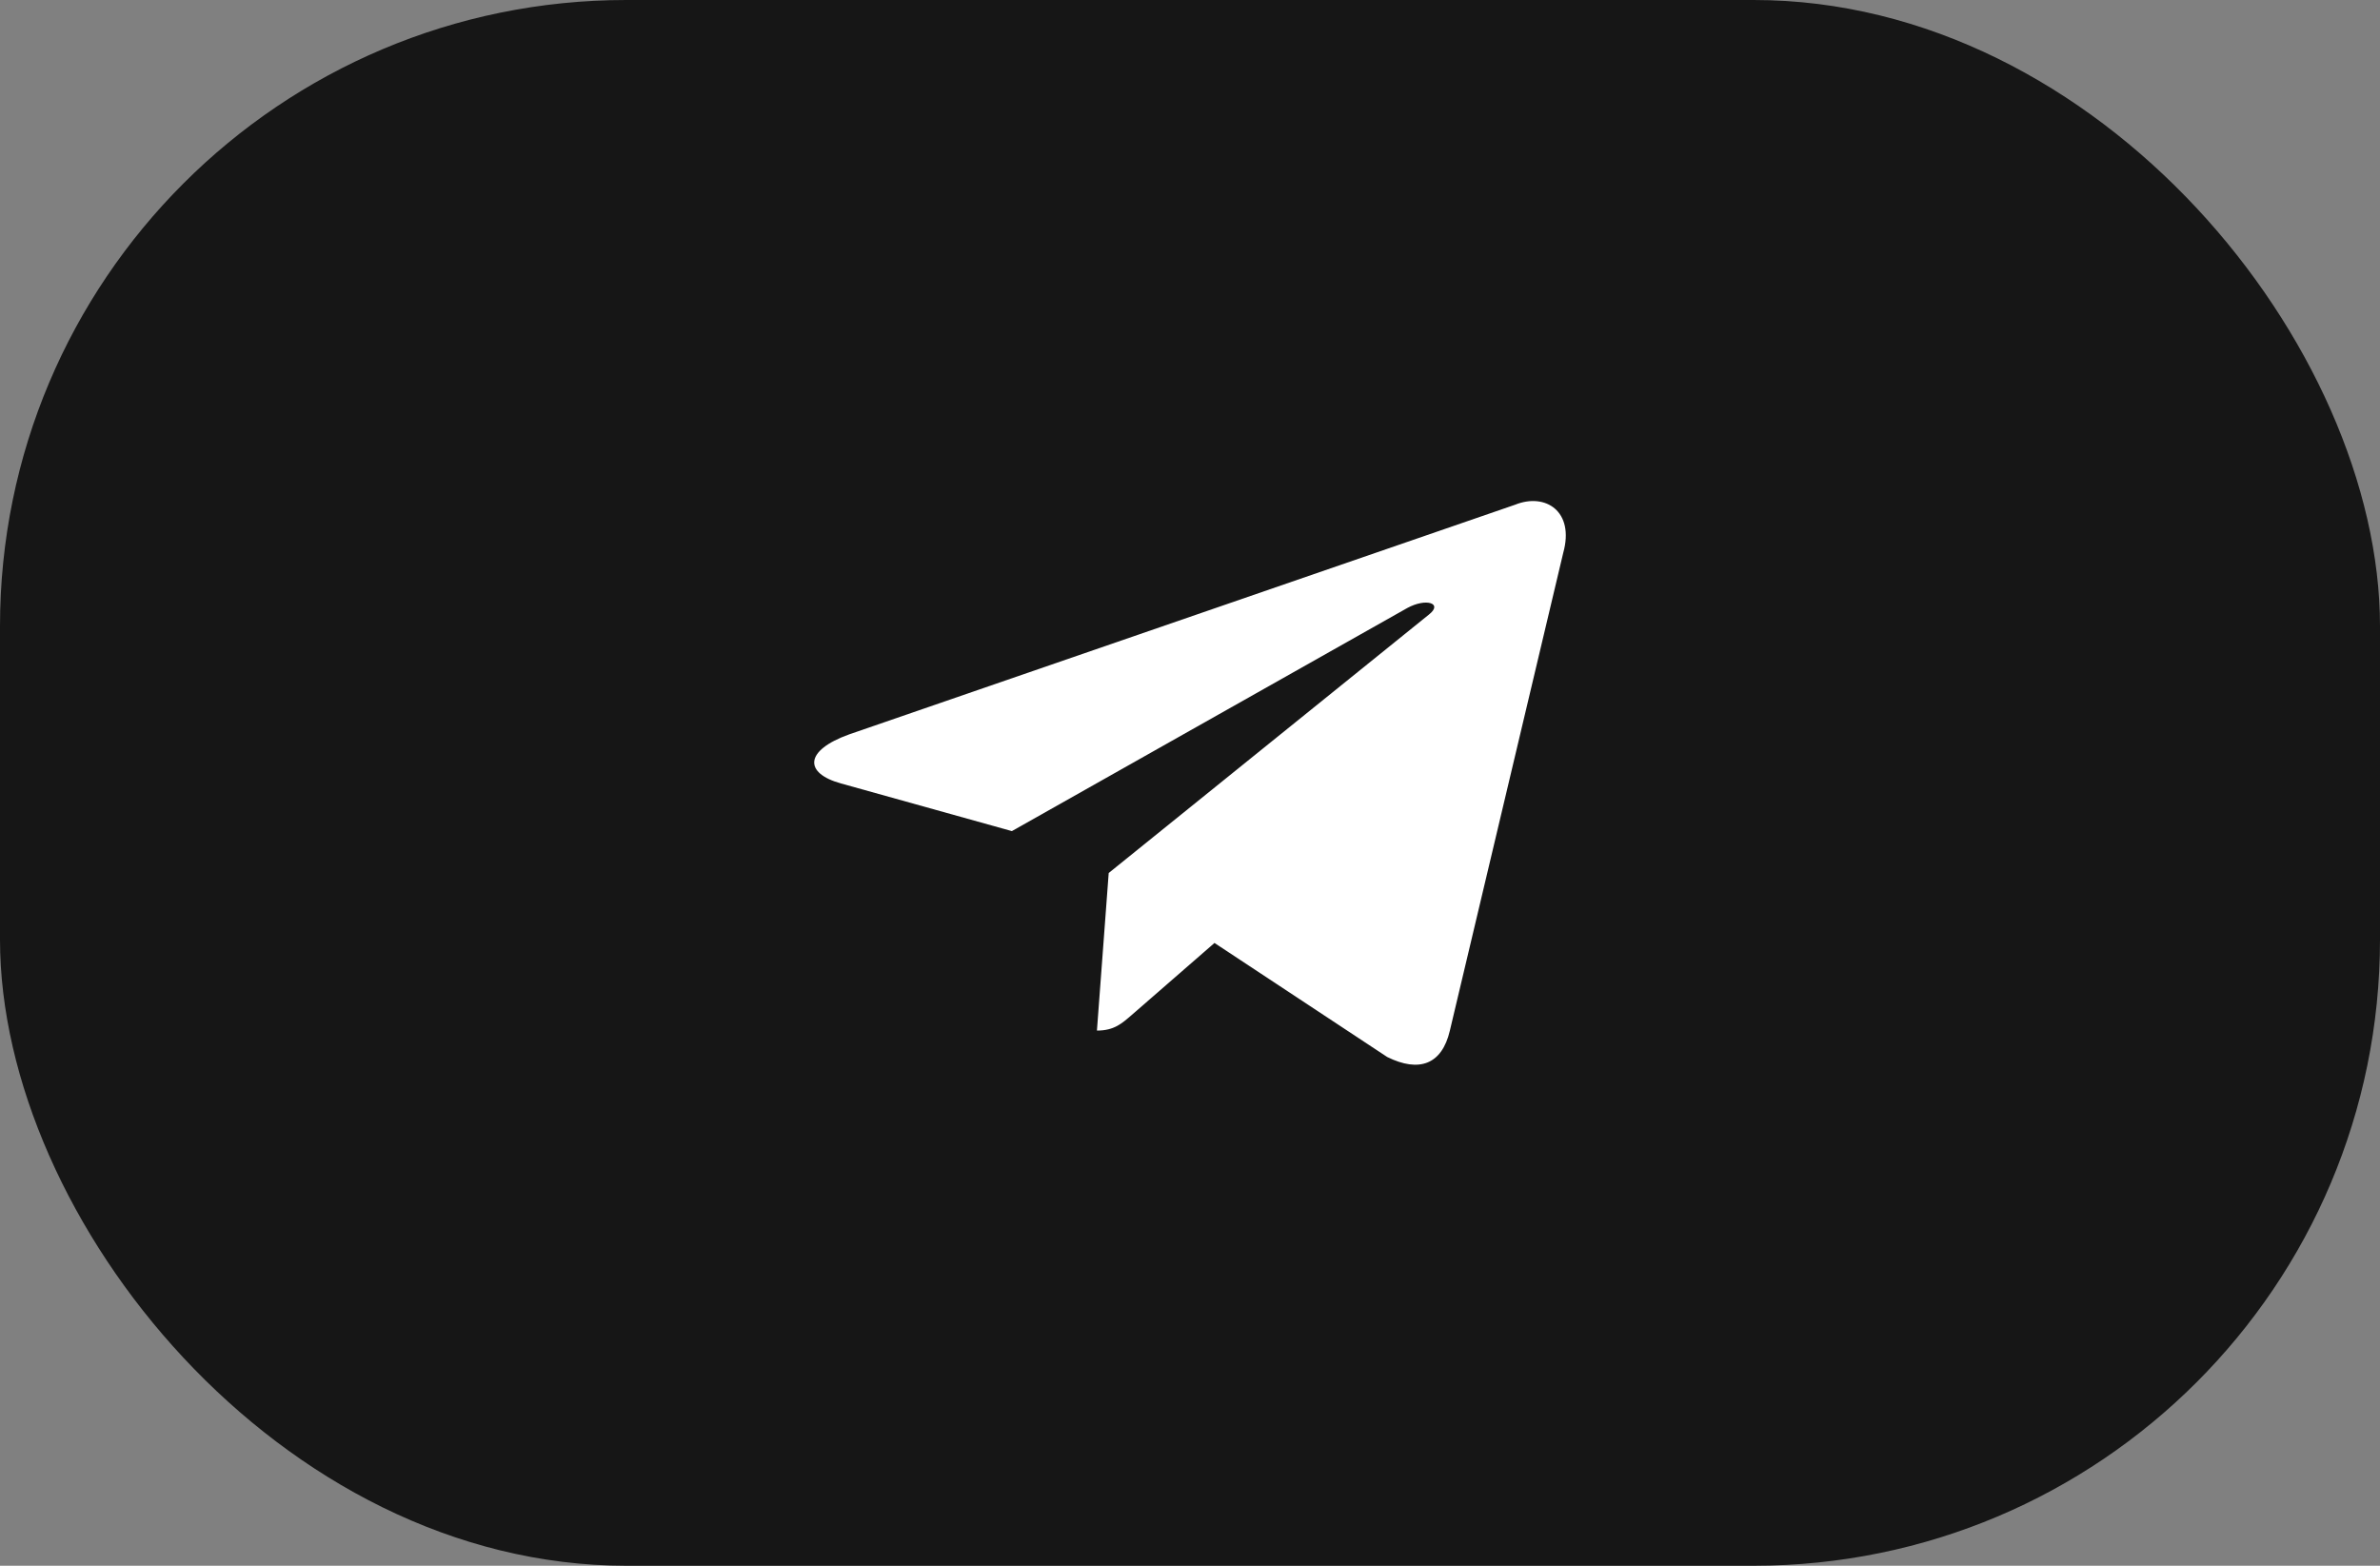
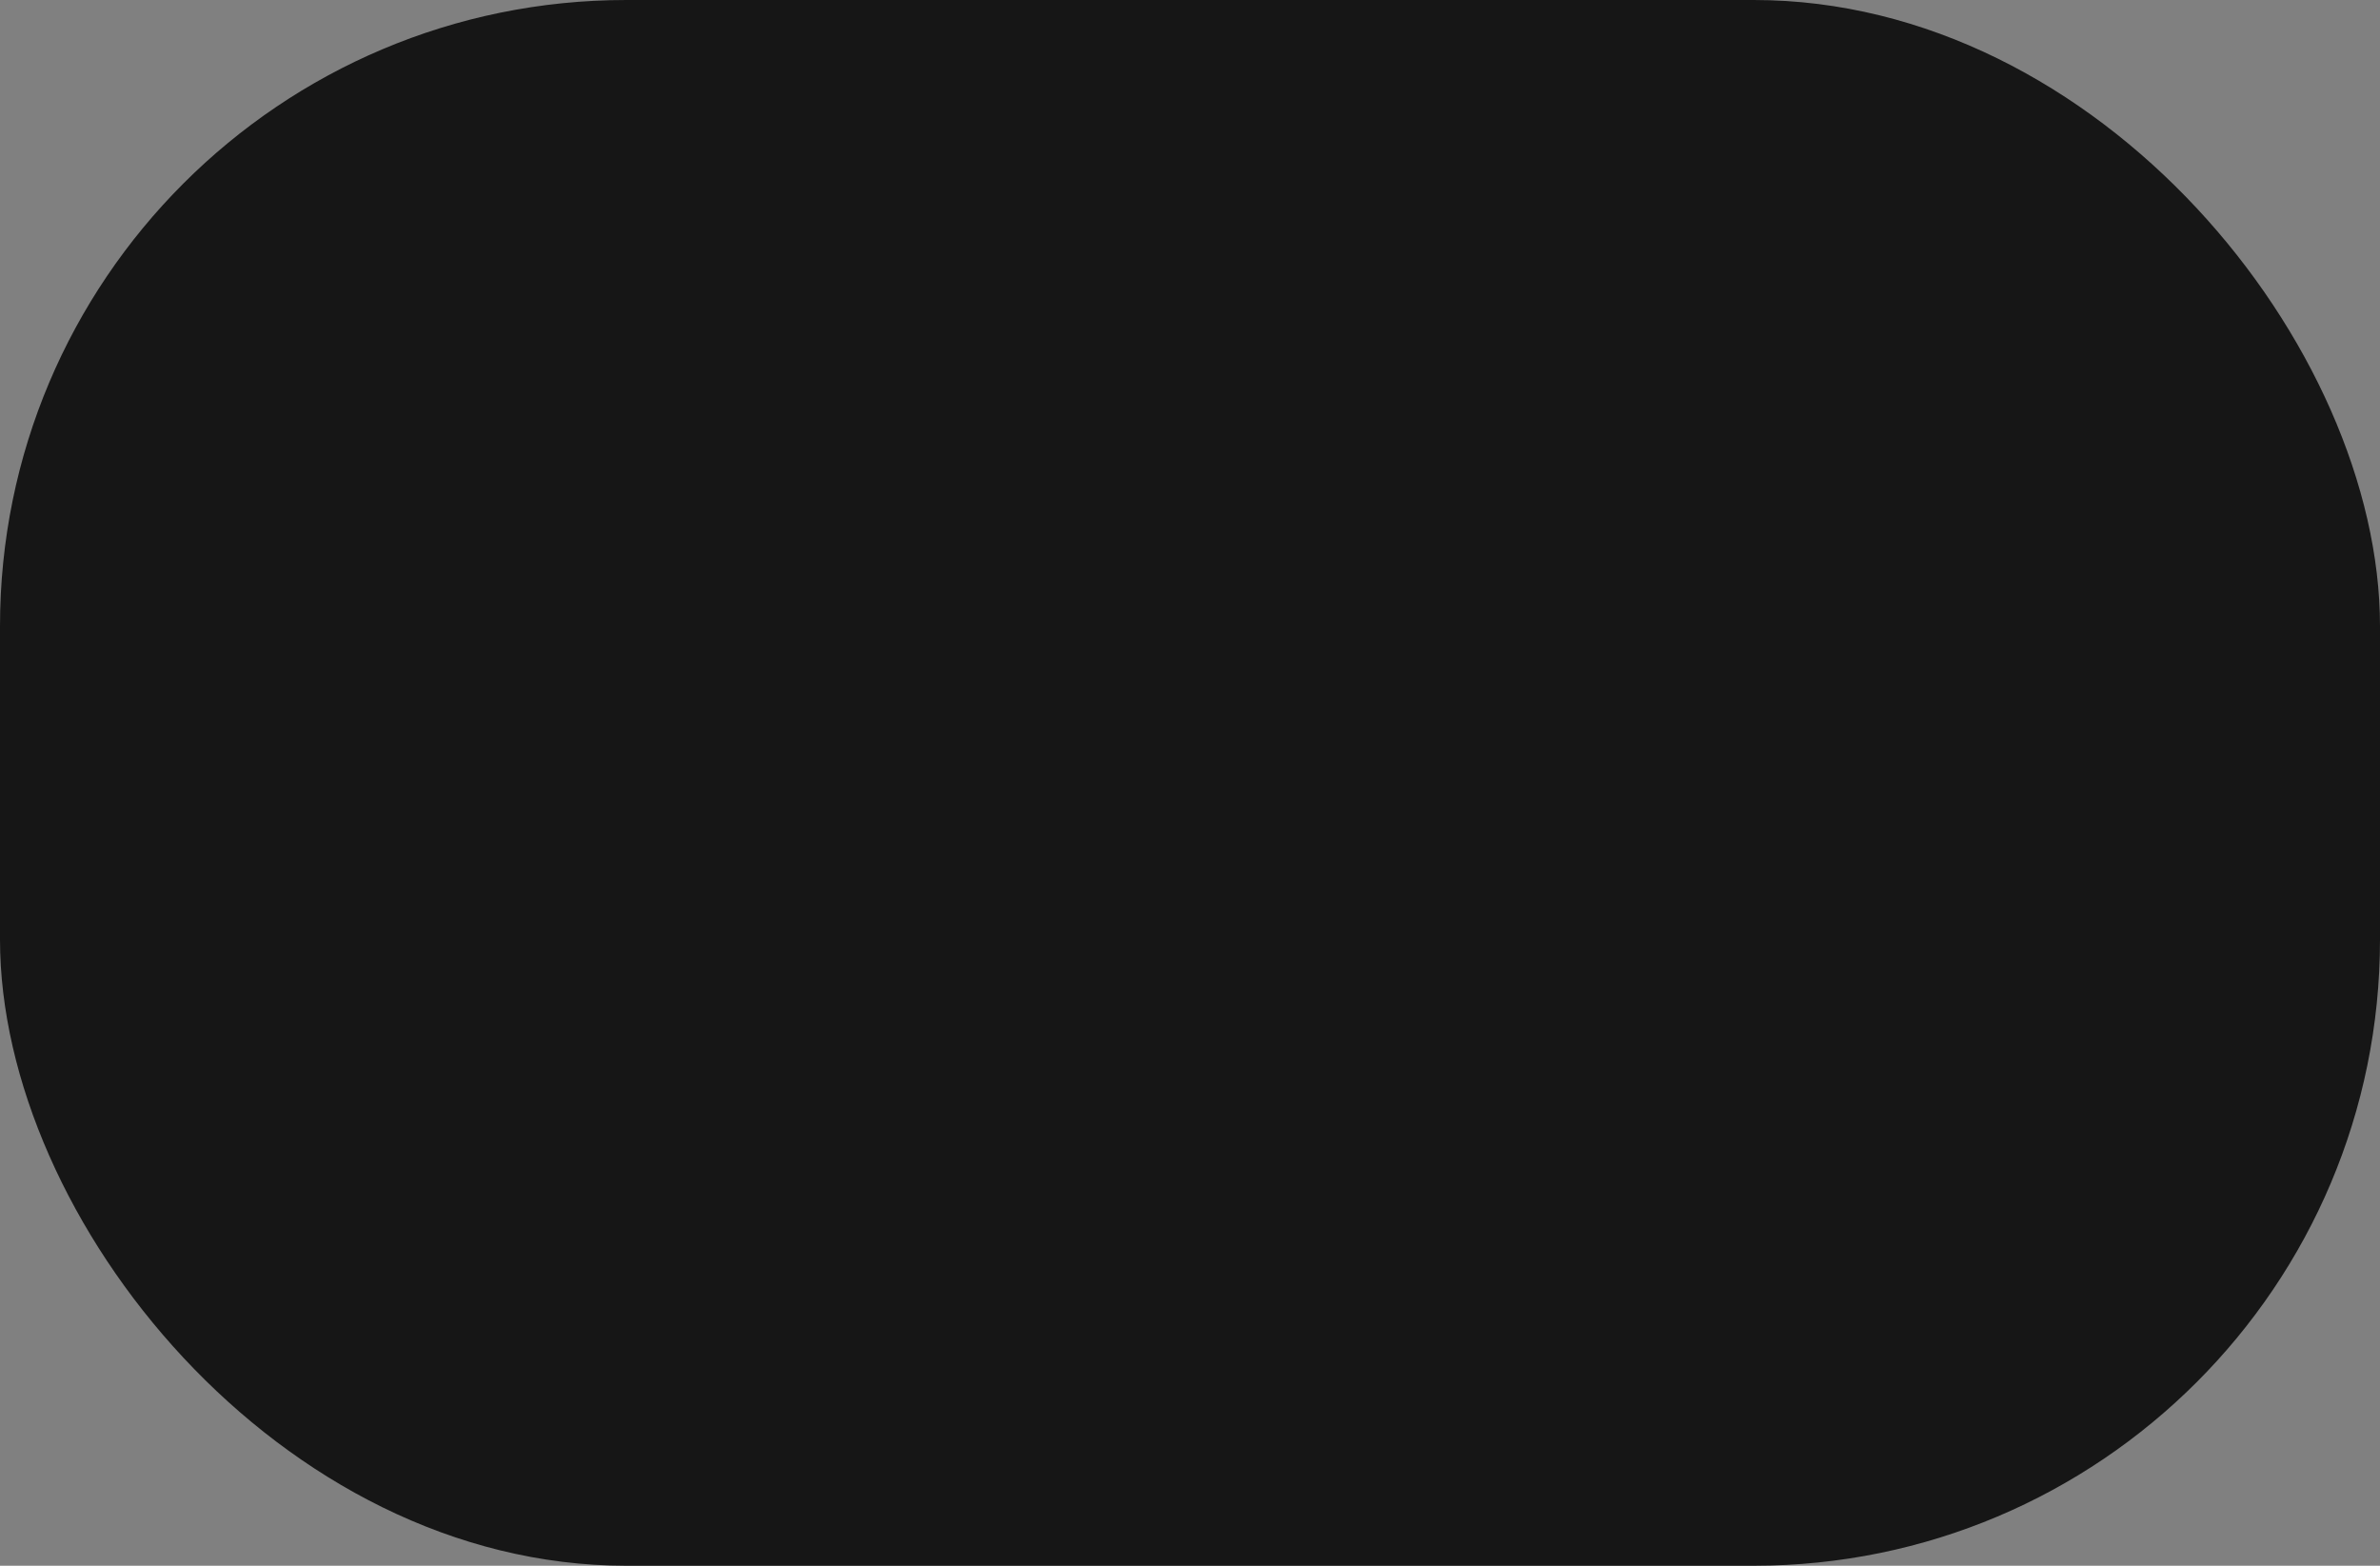
<svg xmlns="http://www.w3.org/2000/svg" width="38" height="25" viewBox="0 0 38 25" fill="none">
  <rect x="0" y="0" width="38" height="25" fill="#808080" stroke="none" />
  <rect width="38" height="25" rx="10" fill="#161616" />
-   <path d="M24.19 8.059L13.56 11.725C12.835 11.985 12.839 12.347 13.427 12.509L16.156 13.27L22.471 9.707C22.769 9.545 23.042 9.632 22.818 9.81L17.702 13.939L17.514 16.455C17.789 16.455 17.911 16.342 18.066 16.209L19.391 15.056L22.149 16.877C22.657 17.128 23.022 16.999 23.149 16.456L24.959 8.828C25.144 8.164 24.675 7.863 24.19 8.059Z" fill="white" />
</svg>